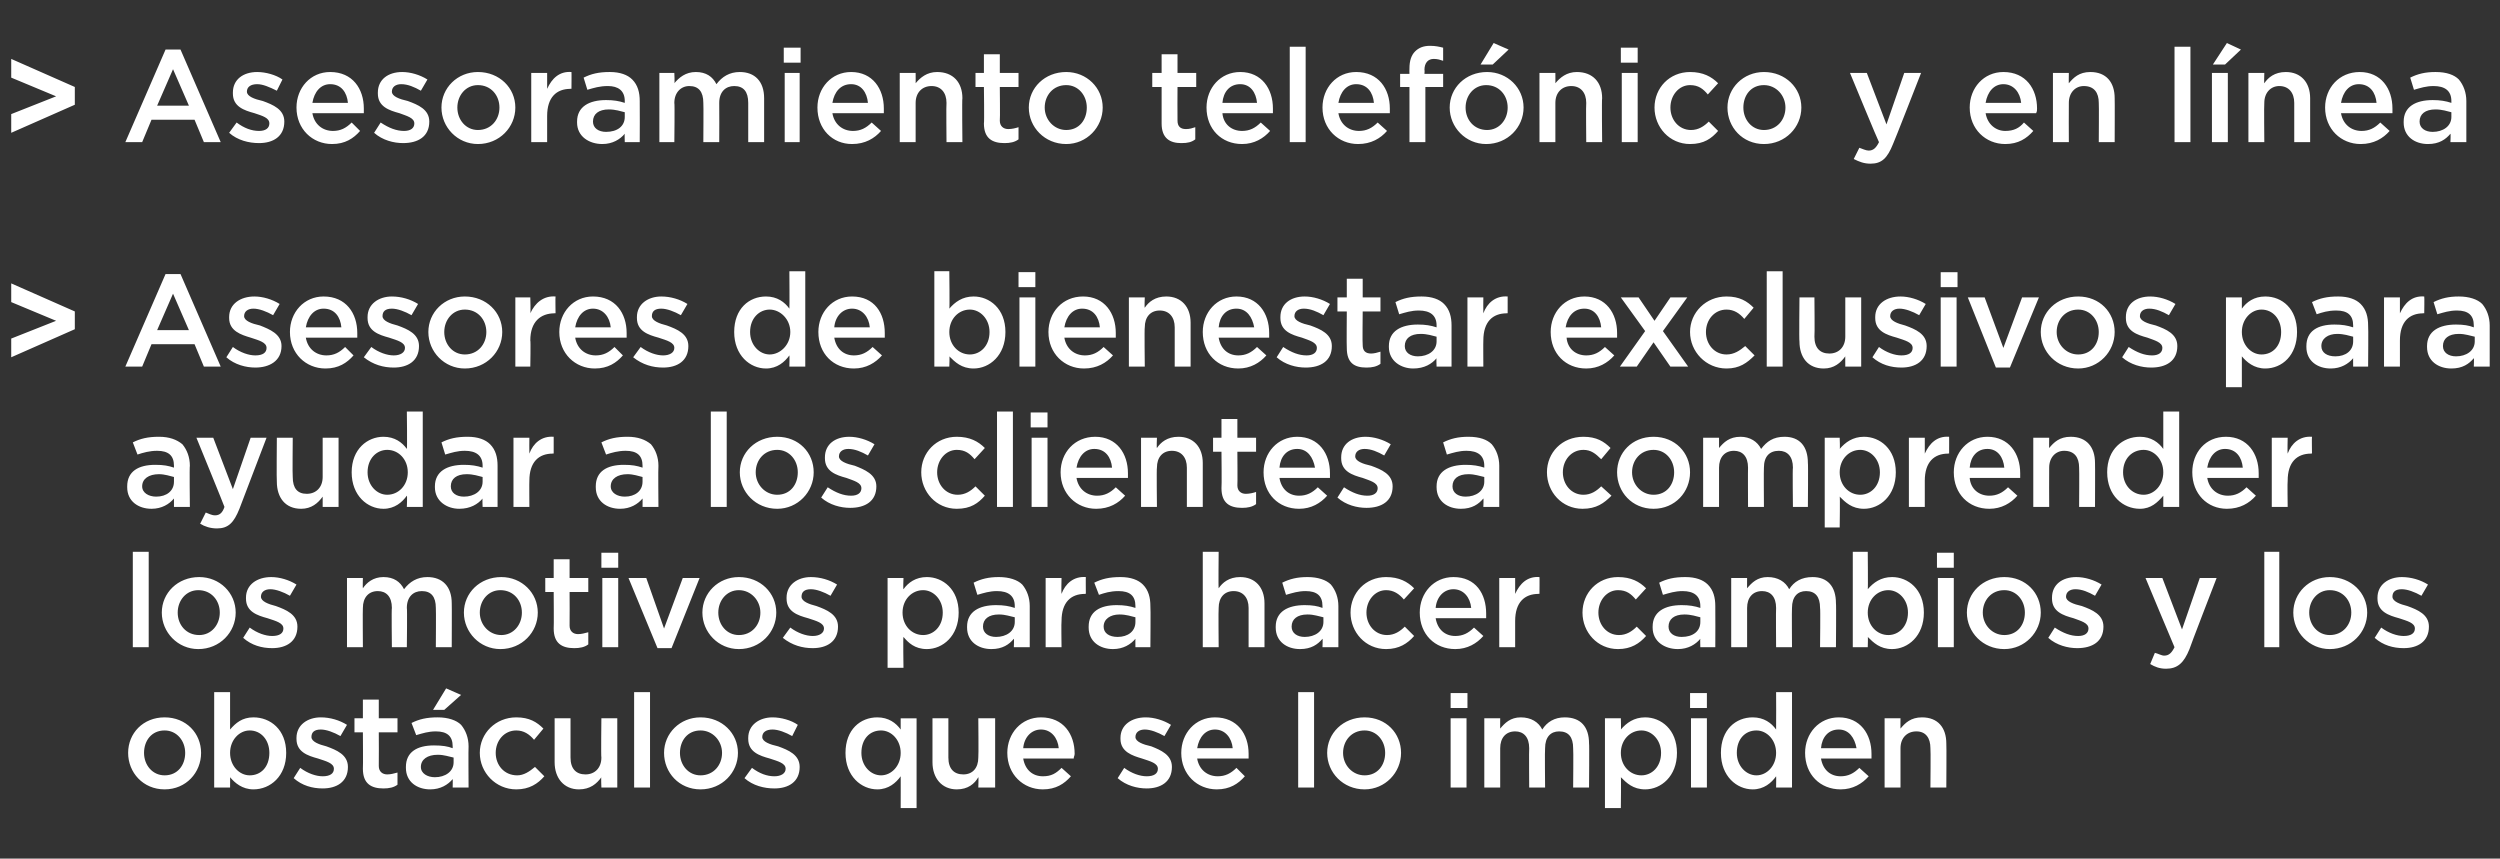
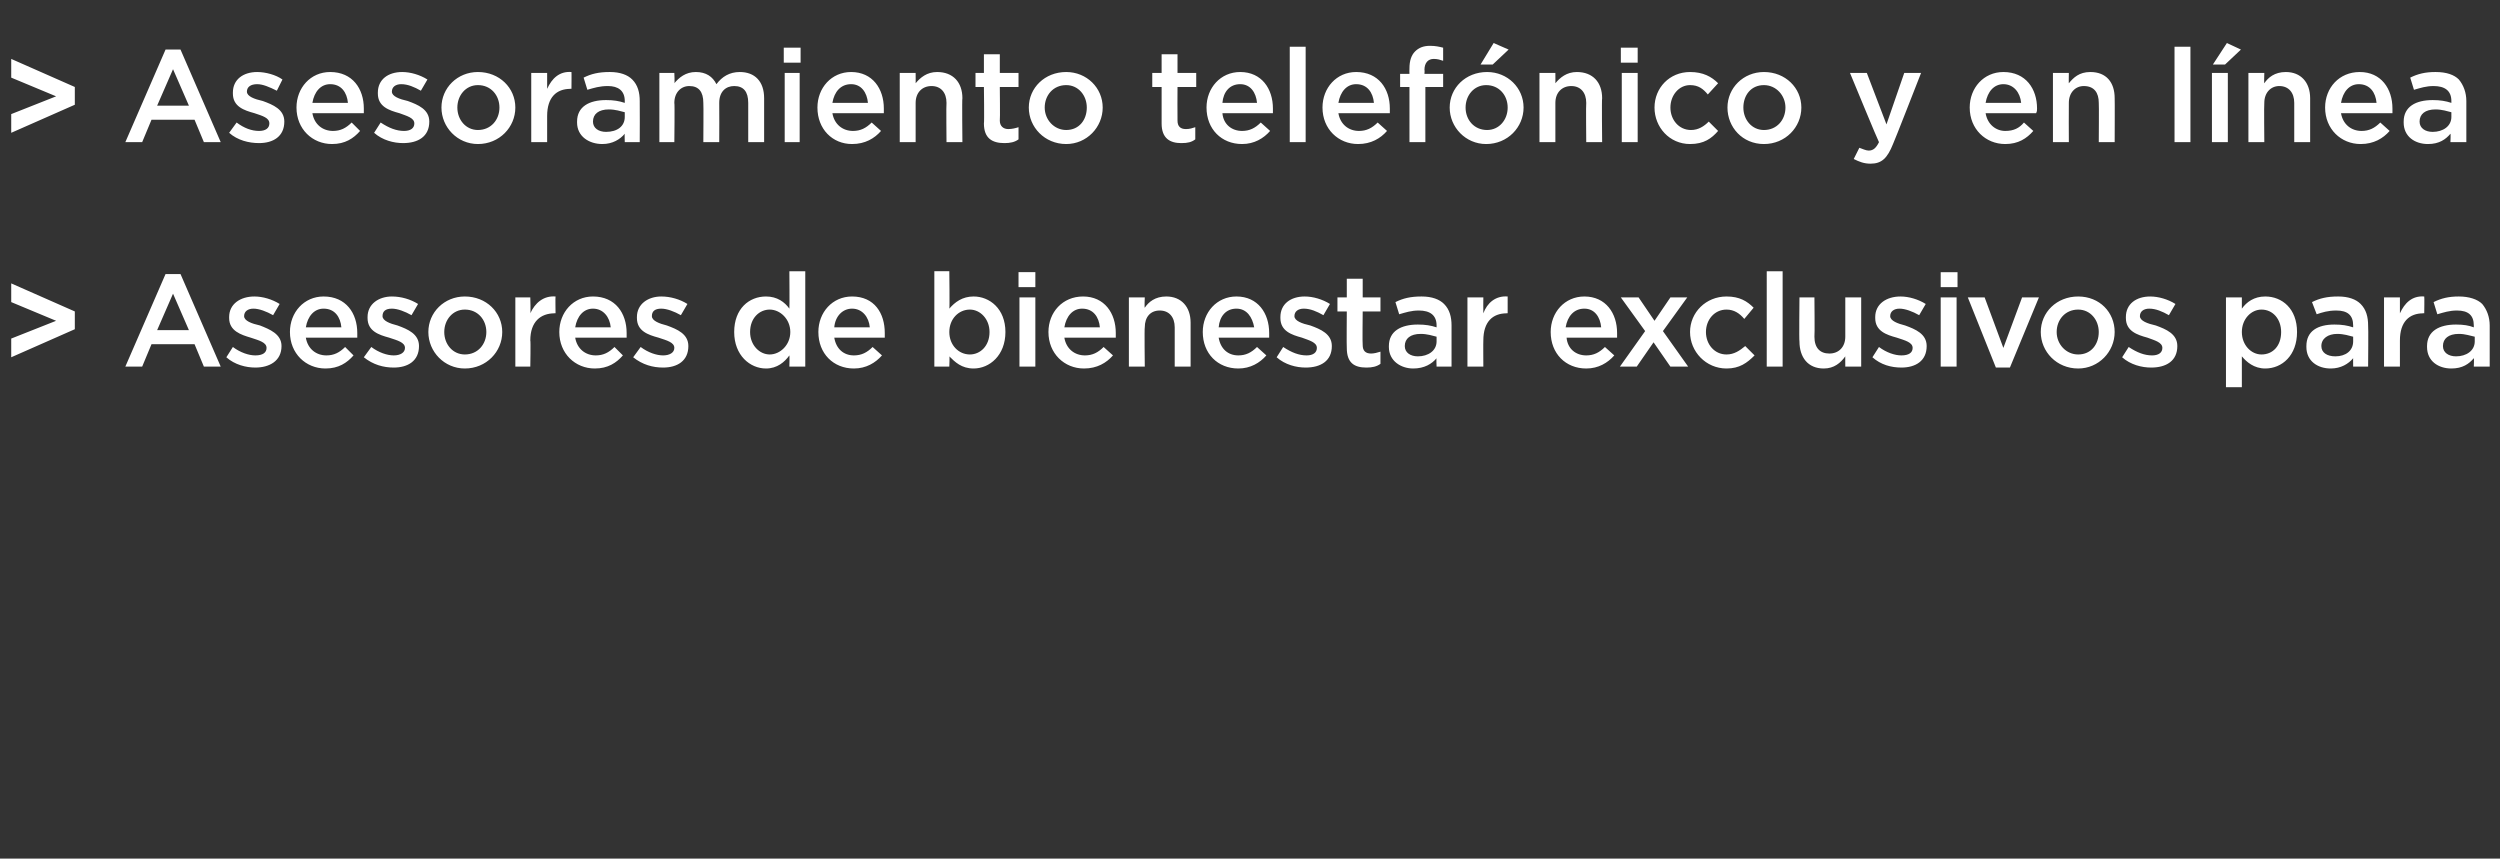
<svg xmlns="http://www.w3.org/2000/svg" version="1.1" width="267.3px" height="91.8px" viewBox="0 -4 267.3 91.8" style="top:-4px">
  <rect x="0" y="-4" width="267.3" height="91.8" fill="#333333" stroke="none" />
  <desc>Asesoramiento telefónico y en línea Asesores de bienestar exclusivos para ayudar a los clientes a comprender los</desc>
  <defs />
  <g id="Polygon10488">
-     <path d="m13.7 76.5c0-2.1 1.6-3.8 3.9-3.8c2.3 0 3.9 1.7 3.9 3.8c0 2.1-1.6 3.9-3.9 3.9c-2.3 0-3.9-1.8-3.9-3.9zm6.1 0c0-1.3-.9-2.4-2.2-2.4c-1.4 0-2.2 1.1-2.2 2.4c0 1.3.9 2.4 2.2 2.4c1.4 0 2.2-1.1 2.2-2.4zm4.8 2.6c.01-.05 0 1.1 0 1.1h-1.7V70h1.7v4c.6-.7 1.3-1.3 2.5-1.3c1.8 0 3.5 1.3 3.5 3.8c0 2.5-1.7 3.9-3.5 3.9c-1.2 0-2-.7-2.5-1.3zm4.2-2.6c0-1.4-.9-2.4-2.1-2.4c-1.1 0-2.1 1-2.1 2.4c0 1.4 1 2.4 2.1 2.4c1.2 0 2.1-.9 2.1-2.4zm2.6 2.7l.7-1.1c.8.6 1.7.9 2.4.9c.8 0 1.2-.3 1.2-.8c0-.6-.8-.8-1.7-1.1c-1.1-.3-2.3-.7-2.3-2.1v-.1c0-1.4 1.2-2.2 2.6-2.2c1 0 2 .3 2.8.8l-.7 1.2c-.7-.4-1.5-.7-2.1-.7c-.7 0-1 .3-1 .8c0 .5.8.8 1.6 1c1.1.4 2.3.9 2.3 2.2c0 1.6-1.2 2.3-2.7 2.3c-1.1 0-2.2-.3-3.1-1.1zm7.4-1c.03-.04 0-3.9 0-3.9h-.9v-1.5h.9v-2h1.7v2h2v1.5h-2s.02 3.59 0 3.6c0 .6.4.9.9.9c.4 0 .7-.1 1.1-.2v1.3c-.4.3-.9.4-1.5.4c-1.3 0-2.2-.5-2.2-2.1zm4.6-.1v-.1c0-1.6 1.2-2.3 3-2.3c.9 0 1.5.1 2 .3v-.2c0-1.1-.6-1.6-1.8-1.6c-.8 0-1.4.2-2.1.4l-.5-1.3c.8-.4 1.6-.6 2.8-.6c1.1 0 2 .3 2.5.8c.5.6.8 1.4.8 2.3c-.03.02 0 4.4 0 4.4h-1.7s.02-.92 0-.9c-.5.6-1.3 1.1-2.4 1.1c-1.4 0-2.6-.8-2.6-2.3zm5.1-.6v-.5c-.5-.1-1-.3-1.7-.3c-1.1 0-1.8.5-1.8 1.3c0 .7.7 1.1 1.5 1.1c1.1 0 2-.6 2-1.6zm-.8-7.9l1.6.7l-1.8 1.6h-1.2l1.4-2.3zm3.6 6.9c0-2.1 1.7-3.8 3.9-3.8c1.4 0 2.2.5 2.9 1.2l-1 1.2c-.5-.6-1.1-1-1.9-1c-1.3 0-2.2 1.1-2.2 2.4c0 1.3.9 2.4 2.3 2.4c.7 0 1.3-.4 1.9-.9l1 1c-.7.8-1.6 1.4-3 1.4c-2.2 0-3.9-1.8-3.9-3.9zm8 1v-4.7h1.7v4.2c0 1.2.6 1.8 1.6 1.8c1 0 1.7-.7 1.7-1.8c-.05-.02 0-4.2 0-4.2h1.7v7.4h-1.7s-.05-1.15 0-1.1c-.5.7-1.2 1.3-2.4 1.3c-1.6 0-2.6-1.2-2.6-2.9zm8.5-7.5h1.7v10.2h-1.7V70zm3.2 6.5c0-2.1 1.7-3.8 3.9-3.8c2.3 0 4 1.7 4 3.8c0 2.1-1.7 3.9-4 3.9c-2.3 0-3.9-1.8-3.9-3.9zm6.2 0c0-1.3-1-2.4-2.3-2.4c-1.4 0-2.2 1.1-2.2 2.4c0 1.3.9 2.4 2.2 2.4c1.4 0 2.3-1.1 2.3-2.4zm2.4 2.7l.8-1.1c.8.6 1.6.9 2.4.9c.7 0 1.2-.3 1.2-.8c0-.6-.8-.8-1.7-1.1c-1.1-.3-2.3-.7-2.3-2.1v-.1c0-1.4 1.2-2.2 2.6-2.2c.9 0 2 .3 2.7.8l-.6 1.2c-.7-.4-1.5-.7-2.1-.7c-.7 0-1.1.3-1.1.8c0 .5.8.8 1.7 1c1.1.4 2.3.9 2.3 2.2c0 1.6-1.2 2.3-2.7 2.3c-1.1 0-2.3-.3-3.2-1.1zm16.7-.2c-.5.7-1.3 1.4-2.5 1.4c-1.7 0-3.4-1.4-3.4-3.9c0-2.5 1.6-3.8 3.4-3.8c1.2 0 2 .6 2.5 1.3v-1.2h1.7v9.6h-1.7s.01-3.43 0-3.4zm0-2.5c0-1.4-1-2.4-2.1-2.4c-1.2 0-2.1.9-2.1 2.4c0 1.4 1 2.4 2.1 2.4c1.1 0 2.1-1 2.1-2.4zm3.4 1v-4.7h1.7v4.2c0 1.2.6 1.8 1.6 1.8c1 0 1.6-.7 1.6-1.8c.04-.02 0-4.2 0-4.2h1.8v7.4h-1.8s.04-1.15 0-1.1c-.4.7-1.1 1.3-2.3 1.3c-1.6 0-2.6-1.2-2.6-2.9zm8-1c0-2.1 1.5-3.8 3.6-3.8c2.4 0 3.6 1.8 3.6 3.9c0 .2-.1.3-.1.5h-5.4c.2 1.2 1 1.9 2.1 1.9c.9 0 1.4-.3 2-.9l1 .9c-.7.8-1.6 1.4-3 1.4c-2.1 0-3.8-1.6-3.8-3.9zm5.5-.5c-.1-1.1-.8-2-1.9-2c-1 0-1.8.8-1.9 2h3.8zm6.3 3.2l.7-1.1c.8.6 1.7.9 2.4.9c.8 0 1.2-.3 1.2-.8c0-.6-.8-.8-1.7-1.1c-1-.3-2.3-.7-2.3-2.1v-.1c0-1.4 1.2-2.2 2.7-2.2c.9 0 1.9.3 2.7.8l-.7 1.2c-.7-.4-1.5-.7-2.1-.7c-.6 0-1 .3-1 .8c0 .5.8.8 1.7 1c1 .4 2.2.9 2.2 2.2c0 1.6-1.2 2.3-2.7 2.3c-1 0-2.2-.3-3.1-1.1zm6.8-2.7c0-2.1 1.5-3.8 3.6-3.8c2.4 0 3.6 1.8 3.6 3.9v.5H128c.2 1.2 1.1 1.9 2.2 1.9c.8 0 1.4-.3 2-.9l.9.9c-.7.8-1.6 1.4-3 1.4c-2.1 0-3.8-1.6-3.8-3.9zm5.5-.5c-.1-1.1-.8-2-1.9-2c-1 0-1.7.8-1.9 2h3.8zm7-6h1.7v10.2h-1.7V70zm3.1 6.5c0-2.1 1.7-3.8 4-3.8c2.3 0 3.9 1.7 3.9 3.8c0 2.1-1.7 3.9-3.9 3.9c-2.3 0-4-1.8-4-3.9zm6.2 0c0-1.3-.9-2.4-2.2-2.4c-1.4 0-2.3 1.1-2.3 2.4c0 1.3 1 2.4 2.3 2.4c1.4 0 2.2-1.1 2.2-2.4zm7-6.4h1.8v1.6h-1.8v-1.6zm0 2.7h1.7v7.4h-1.7v-7.4zm3.6 0h1.7s-.01 1.13 0 1.1c.5-.6 1.1-1.2 2.2-1.2c1.1 0 1.9.5 2.3 1.3c.5-.8 1.3-1.3 2.4-1.3c1.7 0 2.6 1 2.6 2.8c.04-.02 0 4.7 0 4.7h-1.7s.04-4.2 0-4.2c0-1.2-.5-1.8-1.5-1.8c-.9 0-1.5.6-1.5 1.8c-.04.03 0 4.2 0 4.2h-1.7s-.03-4.22 0-4.2c0-1.2-.6-1.8-1.5-1.8c-1 0-1.6.7-1.6 1.8v4.2h-1.7v-7.4zm12.9 0h1.7s.04 1.24 0 1.2c.6-.7 1.4-1.3 2.6-1.3c1.7 0 3.4 1.3 3.4 3.8c0 2.5-1.7 3.9-3.4 3.9c-1.3 0-2-.7-2.6-1.3c.04-.05 0 3.3 0 3.3h-1.7v-9.6zm6 3.7c0-1.4-1-2.4-2.1-2.4c-1.2 0-2.2 1-2.2 2.4c0 1.4 1 2.4 2.2 2.4c1.1 0 2.1-.9 2.1-2.4zm3.1-6.4h1.8v1.6h-1.8v-1.6zm.1 2.7h1.7v7.4h-1.7v-7.4zm3.2 3.7c0-2.5 1.6-3.8 3.4-3.8c1.2 0 2 .6 2.5 1.3c.02-.04 0-4 0-4h1.7v10.2h-1.7s.02-1.23 0-1.2c-.5.7-1.3 1.4-2.5 1.4c-1.7 0-3.4-1.4-3.4-3.9zm5.9 0c0-1.4-1-2.4-2.1-2.4c-1.2 0-2.1.9-2.1 2.4c0 1.4 1 2.4 2.1 2.4c1.1 0 2.1-1 2.1-2.4zm3.1 0c0-2.1 1.5-3.8 3.6-3.8c2.3 0 3.5 1.8 3.5 3.9v.5h-5.4c.2 1.2 1 1.9 2.1 1.9c.8 0 1.4-.3 2-.9l1 .9c-.7.8-1.7 1.4-3 1.4c-2.2 0-3.8-1.6-3.8-3.9zm5.5-.5c-.2-1.1-.8-2-1.9-2c-1.1 0-1.8.8-1.9 2h3.8zm3-3.2h1.7s-.01 1.14 0 1.1c.5-.6 1.1-1.2 2.3-1.2c1.7 0 2.6 1.1 2.6 2.8c.03-.02 0 4.7 0 4.7h-1.7s.04-4.2 0-4.2c0-1.1-.5-1.8-1.5-1.8c-1 0-1.7.7-1.7 1.8v4.2h-1.7v-7.4z" stroke="none" fill="#fff" />
-   </g>
+     </g>
  <g id="Polygon10487">
-     <path d="m14.2 55h1.7v10.2h-1.7V55zm3.1 6.5c0-2.1 1.7-3.8 4-3.8c2.2 0 3.9 1.7 3.9 3.8c0 2.1-1.7 3.9-4 3.9c-2.2 0-3.9-1.8-3.9-3.9zm6.2 0c0-1.3-.9-2.4-2.3-2.4c-1.3 0-2.2 1.1-2.2 2.4c0 1.3.9 2.4 2.3 2.4c1.3 0 2.2-1.1 2.2-2.4zm2.5 2.7l.7-1.1c.8.6 1.7.9 2.4.9c.8 0 1.2-.3 1.2-.8c0-.6-.8-.8-1.7-1.1c-1.1-.3-2.3-.7-2.3-2.1v-.1c0-1.4 1.2-2.2 2.7-2.2c.9 0 1.9.3 2.7.8l-.7 1.2c-.7-.4-1.5-.7-2.1-.7c-.6 0-1 .3-1 .8c0 .5.8.8 1.6 1c1.1.4 2.3.9 2.3 2.2c0 1.6-1.2 2.3-2.7 2.3c-1.1 0-2.2-.3-3.1-1.1zm11.1-6.4h1.7s-.03 1.13 0 1.1c.4-.6 1.1-1.2 2.2-1.2c1.1 0 1.8.5 2.2 1.3c.6-.8 1.4-1.3 2.5-1.3c1.6 0 2.6 1 2.6 2.8c.02-.02 0 4.7 0 4.7h-1.7s.03-4.2 0-4.2c0-1.2-.5-1.8-1.5-1.8c-.9 0-1.6.6-1.6 1.8c.05.03 0 4.2 0 4.2h-1.6s-.05-4.22 0-4.2c0-1.2-.6-1.8-1.5-1.8c-1 0-1.6.7-1.6 1.8c-.03.03 0 4.2 0 4.2h-1.7v-7.4zm12.5 3.7c0-2.1 1.7-3.8 4-3.8c2.2 0 3.9 1.7 3.9 3.8c0 2.1-1.7 3.9-4 3.9c-2.2 0-3.9-1.8-3.9-3.9zm6.2 0c0-1.3-.9-2.4-2.3-2.4c-1.3 0-2.2 1.1-2.2 2.4c0 1.3 1 2.4 2.3 2.4c1.3 0 2.2-1.1 2.2-2.4zm3.4 1.7c.03-.04 0-3.9 0-3.9h-.9v-1.5h.9v-2h1.7v2h2v1.5h-2s.02 3.59 0 3.6c0 .6.4.9.9.9c.4 0 .7-.1 1.1-.2v1.3c-.4.3-.9.4-1.5.4c-1.3 0-2.2-.5-2.2-2.1zm5.1-8.1h1.8v1.6h-1.8v-1.6zm.1 2.7h1.7v7.4h-1.7v-7.4zm2.8 0h1.9l1.9 5.4l2-5.4h1.8l-3 7.5h-1.5l-3.1-7.5zm7.9 3.7c0-2.1 1.7-3.8 3.9-3.8c2.3 0 4 1.7 4 3.8c0 2.1-1.7 3.9-4 3.9c-2.2 0-3.9-1.8-3.9-3.9zm6.2 0c0-1.3-1-2.4-2.3-2.4c-1.3 0-2.2 1.1-2.2 2.4c0 1.3.9 2.4 2.2 2.4c1.4 0 2.3-1.1 2.3-2.4zm2.4 2.7l.8-1.1c.8.6 1.7.9 2.4.9c.7 0 1.2-.3 1.2-.8c0-.6-.8-.8-1.7-1.1c-1.1-.3-2.3-.7-2.3-2.1v-.1c0-1.4 1.2-2.2 2.6-2.2c1 0 2 .3 2.8.8l-.7 1.2c-.7-.4-1.5-.7-2.1-.7c-.7 0-1 .3-1 .8c0 .5.8.8 1.6 1c1.1.4 2.3.9 2.3 2.2c0 1.6-1.2 2.3-2.7 2.3c-1.1 0-2.2-.3-3.2-1.1zm11.2-6.4h1.7s-.05 1.24 0 1.2c.5-.7 1.3-1.3 2.5-1.3c1.7 0 3.4 1.3 3.4 3.8c0 2.5-1.7 3.9-3.4 3.9c-1.3 0-2-.7-2.5-1.3c-.05-.05 0 3.3 0 3.3h-1.7v-9.6zm5.9 3.7c0-1.4-1-2.4-2.1-2.4c-1.2 0-2.2 1-2.2 2.4c0 1.4 1 2.4 2.2 2.4c1.1 0 2.1-.9 2.1-2.4zm2.6 1.6v-.1c0-1.6 1.3-2.3 3.1-2.3c.8 0 1.4.1 2 .3v-.2c0-1.1-.7-1.6-1.9-1.6c-.8 0-1.4.2-2.1.4l-.4-1.3c.8-.4 1.6-.6 2.7-.6c1.1 0 2 .3 2.5.8c.5.6.8 1.4.8 2.3c-.01.02 0 4.4 0 4.4h-1.7s.04-.92 0-.9c-.5.6-1.2 1.1-2.4 1.1c-1.4 0-2.6-.8-2.6-2.3zm5.1-.6v-.5c-.5-.1-1-.3-1.7-.3c-1.1 0-1.7.5-1.7 1.3c0 .7.6 1.1 1.4 1.1c1.1 0 2-.6 2-1.6zm3.3-4.7h1.7s-.04 1.67 0 1.7c.4-1.1 1.3-1.9 2.6-1.8c-.02-.03 0 1.8 0 1.8c0 0-.12-.04-.1 0c-1.5 0-2.5.9-2.5 2.9c-.04-.01 0 2.8 0 2.8h-1.7v-7.4zm4.6 5.3v-.1c0-1.6 1.2-2.3 3-2.3c.8 0 1.4.1 2 .3v-.2c0-1.1-.6-1.6-1.8-1.6c-.9 0-1.5.2-2.1.4l-.5-1.3c.8-.4 1.6-.6 2.8-.6c1.1 0 1.9.3 2.4.8c.6.6.8 1.4.8 2.3c.04.02 0 4.4 0 4.4h-1.6s-.01-.92 0-.9c-.5.6-1.3 1.1-2.4 1.1c-1.4 0-2.6-.8-2.6-2.3zm5-.6v-.5c-.4-.1-1-.3-1.7-.3c-1 0-1.7.5-1.7 1.3c0 .7.6 1.1 1.5 1.1c1.1 0 1.9-.6 1.9-1.6zm7.2-7.5h1.7s-.04 3.94 0 3.9c.4-.6 1.1-1.2 2.3-1.2c1.6 0 2.6 1.1 2.6 2.8v4.7h-1.7V61c0-1.1-.6-1.8-1.6-1.8c-1 0-1.6.7-1.6 1.8c-.04.03 0 4.2 0 4.2h-1.7V55zm7.8 8.1v-.1c0-1.6 1.3-2.3 3.1-2.3c.8 0 1.4.1 1.9.3v-.2c0-1.1-.6-1.6-1.8-1.6c-.8 0-1.4.2-2.1.4l-.4-1.3c.8-.4 1.6-.6 2.7-.6c1.1 0 2 .3 2.5.8c.5.6.8 1.4.8 2.3c-.01.02 0 4.4 0 4.4h-1.7s.04-.92 0-.9c-.5.6-1.2 1.1-2.4 1.1c-1.4 0-2.6-.8-2.6-2.3zm5.1-.6v-.5c-.5-.1-1-.3-1.7-.3c-1.1 0-1.7.5-1.7 1.3c0 .7.6 1.1 1.4 1.1c1.1 0 2-.6 2-1.6zm2.9-1c0-2.1 1.6-3.8 3.8-3.8c1.4 0 2.3.5 3 1.2l-1.1 1.2c-.5-.6-1.1-1-1.9-1c-1.2 0-2.1 1.1-2.1 2.4c0 1.3.9 2.4 2.2 2.4c.8 0 1.4-.4 1.9-.9l1 1c-.7.8-1.6 1.4-3 1.4c-2.2 0-3.8-1.8-3.8-3.9zm7.4 0c0-2.1 1.5-3.8 3.6-3.8c2.4 0 3.5 1.8 3.5 3.9v.5h-5.4c.2 1.2 1 1.9 2.1 1.9c.8 0 1.4-.3 2-.9l1 .9c-.7.8-1.7 1.4-3 1.4c-2.2 0-3.8-1.6-3.8-3.9zm5.5-.5c-.1-1.1-.8-2-1.9-2c-1 0-1.8.8-1.9 2h3.8zm3-3.2h1.7v1.7c.5-1.1 1.3-1.9 2.6-1.8c.02-.03 0 1.8 0 1.8c0 0-.08-.04-.1 0c-1.5 0-2.5.9-2.5 2.9v2.8h-1.7v-7.4zm8.9 3.7c0-2.1 1.6-3.8 3.8-3.8c1.4 0 2.3.5 3 1.2l-1.1 1.2c-.5-.6-1-1-1.9-1c-1.2 0-2.1 1.1-2.1 2.4c0 1.3.9 2.4 2.2 2.4c.8 0 1.4-.4 1.9-.9l1 1c-.7.8-1.6 1.4-3 1.4c-2.2 0-3.8-1.8-3.8-3.9zm7.5 1.6v-.1c0-1.6 1.3-2.3 3.1-2.3c.8 0 1.4.1 2 .3v-.2c0-1.1-.7-1.6-1.9-1.6c-.8 0-1.4.2-2.1.4l-.4-1.3c.8-.4 1.6-.6 2.8-.6c1.1 0 1.9.3 2.4.8c.6.6.8 1.4.8 2.3c.02.02 0 4.4 0 4.4h-1.6s-.03-.92 0-.9c-.5.6-1.3 1.1-2.4 1.1c-1.4 0-2.7-.8-2.7-2.3zm5.1-.6v-.5c-.4-.1-1-.3-1.7-.3c-1.1 0-1.7.5-1.7 1.3c0 .7.6 1.1 1.4 1.1c1.2 0 2-.6 2-1.6zm3.3-4.7h1.7s-.01 1.13 0 1.1c.5-.6 1.1-1.2 2.2-1.2c1.1 0 1.9.5 2.3 1.3c.5-.8 1.3-1.3 2.5-1.3c1.6 0 2.5 1 2.5 2.8c.04-.02 0 4.7 0 4.7h-1.7s.05-4.2 0-4.2c0-1.2-.5-1.8-1.5-1.8c-.9 0-1.5.6-1.5 1.8c-.03.03 0 4.2 0 4.2h-1.7s-.03-4.22 0-4.2c0-1.2-.6-1.8-1.5-1.8c-1 0-1.6.7-1.6 1.8v4.2h-1.7v-7.4zm14.6 6.3c.04-.05 0 1.1 0 1.1h-1.6V55h1.6s.04 4.04 0 4c.6-.7 1.4-1.3 2.6-1.3c1.7 0 3.4 1.3 3.4 3.8c0 2.5-1.7 3.9-3.4 3.9c-1.3 0-2-.7-2.6-1.3zm4.3-2.6c0-1.4-1-2.4-2.1-2.4c-1.2 0-2.2 1-2.2 2.4c0 1.4 1 2.4 2.2 2.4c1.1 0 2.1-.9 2.1-2.4zm3.1-6.4h1.8v1.6h-1.8v-1.6zm.1 2.7h1.7v7.4h-1.7v-7.4zm3.1 3.7c0-2.1 1.7-3.8 4-3.8c2.3 0 3.9 1.7 3.9 3.8c0 2.1-1.7 3.9-3.9 3.9c-2.3 0-4-1.8-4-3.9zm6.2 0c0-1.3-.9-2.4-2.2-2.4c-1.4 0-2.3 1.1-2.3 2.4c0 1.3 1 2.4 2.3 2.4c1.4 0 2.2-1.1 2.2-2.4zm2.5 2.7l.7-1.1c.9.6 1.7.9 2.5.9c.7 0 1.1-.3 1.1-.8c0-.6-.8-.8-1.6-1.1c-1.1-.3-2.3-.7-2.3-2.1v-.1c0-1.4 1.1-2.2 2.6-2.2c.9 0 1.9.3 2.7.8l-.7 1.2c-.7-.4-1.4-.7-2.1-.7c-.6 0-1 .3-1 .8c0 .5.8.8 1.7 1c1.1.4 2.3.9 2.3 2.2c0 1.6-1.2 2.3-2.8 2.3c-1 0-2.2-.3-3.1-1.1zm16.2-6.4h1.8s-2.94 7.61-2.9 7.6c-.6 1.5-1.3 2.1-2.5 2.1c-.7 0-1.2-.2-1.7-.5l.5-1.2c.4.1.7.3 1 .3c.5 0 .8-.3 1.1-.9c-.01.01-3.1-7.4-3.1-7.4h1.8l2.1 5.5l1.9-5.5zm6.9-2.8h1.6v10.2h-1.6V55zm3.1 6.5c0-2.1 1.7-3.8 3.9-3.8c2.3 0 4 1.7 4 3.8c0 2.1-1.7 3.9-4 3.9c-2.2 0-3.9-1.8-3.9-3.9zm6.2 0c0-1.3-.9-2.4-2.3-2.4c-1.3 0-2.2 1.1-2.2 2.4c0 1.3.9 2.4 2.2 2.4c1.4 0 2.3-1.1 2.3-2.4zm2.5 2.7l.7-1.1c.8.6 1.7.9 2.4.9c.8 0 1.2-.3 1.2-.8c0-.6-.8-.8-1.7-1.1c-1.1-.3-2.3-.7-2.3-2.1v-.1c0-1.4 1.2-2.2 2.6-2.2c1 0 2 .3 2.8.8l-.7 1.2c-.7-.4-1.5-.7-2.1-.7c-.7 0-1 .3-1 .8c0 .5.8.8 1.6 1c1.1.4 2.3.9 2.3 2.2c0 1.6-1.2 2.3-2.7 2.3c-1.1 0-2.2-.3-3.1-1.1z" stroke="none" fill="#fff" />
-   </g>
+     </g>
  <g id="Polygon10486">
-     <path d="m13.6 48.1v-.1c0-1.6 1.2-2.3 3-2.3c.9 0 1.4.1 2 .3v-.2c0-1.1-.6-1.6-1.8-1.6c-.8 0-1.5.2-2.1.4l-.5-1.3c.8-.4 1.6-.6 2.8-.6c1.1 0 1.9.3 2.5.8c.5.6.8 1.4.8 2.3c-.05.02 0 4.4 0 4.4h-1.7v-.9c-.5.6-1.3 1.1-2.4 1.1c-1.4 0-2.6-.8-2.6-2.3zm5-.6v-.5c-.4-.1-1-.3-1.6-.3c-1.1 0-1.8.5-1.8 1.3c0 .7.7 1.1 1.5 1.1c1.1 0 1.9-.6 1.9-1.6zm8.2-4.7h1.7l-2.9 7.6c-.6 1.5-1.2 2.1-2.4 2.1c-.7 0-1.3-.2-1.8-.5l.6-1.2c.3.1.6.3 1 .3c.5 0 .8-.3 1-.9c.03.01-3-7.4-3-7.4h1.8l2.1 5.5l1.9-5.5zm2.8 4.7c-.04.01 0-4.7 0-4.7h1.7s-.04 4.21 0 4.2c0 1.2.5 1.8 1.5 1.8c1 0 1.7-.7 1.7-1.8v-4.2h1.7v7.4h-1.7v-1.1c-.5.7-1.2 1.3-2.3 1.3c-1.7 0-2.6-1.2-2.6-2.9zm8-1c0-2.5 1.7-3.8 3.4-3.8c1.2 0 2 .6 2.5 1.3c.05-.04 0-4 0-4h1.7v10.2h-1.7s.05-1.23 0-1.2c-.5.7-1.3 1.4-2.5 1.4c-1.7 0-3.4-1.4-3.4-3.9zm6 0c0-1.4-1-2.4-2.2-2.4c-1.1 0-2.1.9-2.1 2.4c0 1.4 1 2.4 2.1 2.4c1.2 0 2.2-1 2.2-2.4zm2.9 1.6v-.1c0-1.6 1.3-2.3 3.1-2.3c.8 0 1.4.1 2 .3v-.2c0-1.1-.7-1.6-1.9-1.6c-.8 0-1.4.2-2.1.4l-.4-1.3c.8-.4 1.6-.6 2.8-.6c1.1 0 1.9.3 2.4.8c.6.6.8 1.4.8 2.3c.01.02 0 4.4 0 4.4h-1.6s-.04-.92 0-.9c-.5.6-1.3 1.1-2.5 1.1c-1.3 0-2.6-.8-2.6-2.3zm5.1-.6v-.5c-.4-.1-1-.3-1.7-.3c-1.1 0-1.7.5-1.7 1.3c0 .7.6 1.1 1.4 1.1c1.1 0 2-.6 2-1.6zm3.3-4.7h1.7s-.02 1.67 0 1.7c.4-1.1 1.3-1.9 2.6-1.8v1.8s-.1-.04-.1 0c-1.5 0-2.5.9-2.5 2.9c-.02-.01 0 2.8 0 2.8h-1.7v-7.4zm8.8 5.3v-.1c0-1.6 1.2-2.3 3-2.3c.9 0 1.4.1 2 .3v-.2c0-1.1-.6-1.6-1.8-1.6c-.8 0-1.5.2-2.1.4l-.5-1.3c.8-.4 1.6-.6 2.8-.6c1.1 0 1.9.3 2.5.8c.5.6.8 1.4.8 2.3c-.04.02 0 4.4 0 4.4h-1.7s.01-.92 0-.9c-.5.6-1.3 1.1-2.4 1.1c-1.4 0-2.6-.8-2.6-2.3zm5-.6v-.5c-.4-.1-1-.3-1.6-.3c-1.1 0-1.8.5-1.8 1.3c0 .7.7 1.1 1.5 1.1c1.1 0 1.9-.6 1.9-1.6zM76 40h1.7v10.2H76V40zm3.1 6.5c0-2.1 1.7-3.8 4-3.8c2.3 0 3.9 1.7 3.9 3.8c0 2.1-1.7 3.9-3.9 3.9c-2.3 0-4-1.8-4-3.9zm6.2 0c0-1.3-.9-2.4-2.2-2.4c-1.4 0-2.3 1.1-2.3 2.4c0 1.3 1 2.4 2.3 2.4c1.4 0 2.2-1.1 2.2-2.4zm2.5 2.7l.7-1.1c.9.6 1.7.9 2.5.9c.7 0 1.1-.3 1.1-.8c0-.6-.8-.8-1.6-1.1c-1.1-.3-2.3-.7-2.3-2.1v-.1c0-1.4 1.1-2.2 2.6-2.2c.9 0 1.9.3 2.7.8l-.7 1.2c-.7-.4-1.4-.7-2.1-.7c-.6 0-1 .3-1 .8c0 .5.8.8 1.7 1c1 .4 2.3.9 2.3 2.2c0 1.6-1.2 2.3-2.8 2.3c-1 0-2.2-.3-3.1-1.1zm10.7-2.7c0-2.1 1.6-3.8 3.8-3.8c1.4 0 2.3.5 3 1.2l-1.1 1.2c-.5-.6-1-1-1.9-1c-1.2 0-2.1 1.1-2.1 2.4c0 1.3.9 2.4 2.2 2.4c.8 0 1.4-.4 1.9-.9l1 1c-.7.8-1.5 1.4-3 1.4c-2.2 0-3.8-1.8-3.8-3.9zm8.1-6.5h1.7v10.2h-1.7V40zm3.6.1h1.8v1.6h-1.8v-1.6zm.1 2.7h1.7v7.4h-1.7v-7.4zm3.1 3.7c0-2.1 1.5-3.8 3.7-3.8c2.3 0 3.5 1.8 3.5 3.9v.5h-5.5c.2 1.2 1.1 1.9 2.2 1.9c.8 0 1.4-.3 2-.9l1 .9c-.7.8-1.7 1.4-3.1 1.4c-2.1 0-3.8-1.6-3.8-3.9zm5.5-.5c-.1-1.1-.7-2-1.9-2c-1 0-1.7.8-1.9 2h3.8zm3.1-3.2h1.7s-.05 1.14 0 1.1c.4-.6 1.1-1.2 2.3-1.2c1.6 0 2.6 1.1 2.6 2.8v4.7h-1.7V46c0-1.1-.6-1.8-1.6-1.8c-1 0-1.6.7-1.6 1.8c-.05.03 0 4.2 0 4.2H122v-7.4zm8.6 5.4c.04-.04 0-3.9 0-3.9h-.9v-1.5h.9v-2h1.7v2h2v1.5h-2s.03 3.59 0 3.6c0 .6.4.9.9.9c.4 0 .8-.1 1.1-.2v1.3c-.4.3-.9.4-1.5.4c-1.3 0-2.2-.5-2.2-2.1zm4.5-1.7c0-2.1 1.5-3.8 3.6-3.8c2.3 0 3.5 1.8 3.5 3.9v.5h-5.4c.2 1.2 1 1.9 2.1 1.9c.8 0 1.4-.3 2-.9l1 .9c-.7.8-1.7 1.4-3 1.4c-2.2 0-3.8-1.6-3.8-3.9zm5.5-.5c-.2-1.1-.8-2-1.9-2c-1.1 0-1.8.8-1.9 2h3.8zm2.4 3.2l.7-1.1c.9.6 1.7.9 2.5.9c.7 0 1.1-.3 1.1-.8c0-.6-.8-.8-1.6-1.1c-1.1-.3-2.3-.7-2.3-2.1v-.1c0-1.4 1.1-2.2 2.6-2.2c.9 0 1.9.3 2.7.8l-.7 1.2c-.7-.4-1.4-.7-2.1-.7c-.6 0-1 .3-1 .8c0 .5.8.8 1.7 1c1.1.4 2.3.9 2.3 2.2c0 1.6-1.2 2.3-2.8 2.3c-1 0-2.2-.3-3.1-1.1zm10.6-1.1v-.1c0-1.6 1.3-2.3 3.1-2.3c.8 0 1.4.1 2 .3v-.2c0-1.1-.7-1.6-1.9-1.6c-.8 0-1.4.2-2.1.4l-.4-1.3c.8-.4 1.6-.6 2.7-.6c1.2 0 2 .3 2.5.8c.5.6.8 1.4.8 2.3c-.01.02 0 4.4 0 4.4h-1.7s.04-.92 0-.9c-.5.6-1.2 1.1-2.4 1.1c-1.4 0-2.6-.8-2.6-2.3zm5.1-.6v-.5c-.5-.1-1-.3-1.7-.3c-1.1 0-1.7.5-1.7 1.3c0 .7.6 1.1 1.4 1.1c1.1 0 2-.6 2-1.6zm6.7-1c0-2.1 1.6-3.8 3.9-3.8c1.4 0 2.2.5 2.9 1.2l-1 1.2c-.6-.6-1.1-1-1.9-1c-1.3 0-2.2 1.1-2.2 2.4c0 1.3.9 2.4 2.2 2.4c.8 0 1.4-.4 1.9-.9l1.1 1c-.8.8-1.6 1.4-3.1 1.4c-2.2 0-3.8-1.8-3.8-3.9zm7.5 0c0-2.1 1.6-3.8 3.9-3.8c2.3 0 3.9 1.7 3.9 3.8c0 2.1-1.6 3.9-3.9 3.9c-2.3 0-3.9-1.8-3.9-3.9zm6.1 0c0-1.3-.9-2.4-2.2-2.4c-1.4 0-2.3 1.1-2.3 2.4c0 1.3 1 2.4 2.3 2.4c1.4 0 2.2-1.1 2.2-2.4zm3.1-3.7h1.7v1.1c.5-.6 1.1-1.2 2.3-1.2c1 0 1.8.5 2.2 1.3c.6-.8 1.3-1.3 2.5-1.3c1.6 0 2.5 1 2.5 2.8c.04-.02 0 4.7 0 4.7h-1.6s-.05-4.2 0-4.2c0-1.2-.6-1.8-1.5-1.8c-1 0-1.6.6-1.6 1.8c-.03.03 0 4.2 0 4.2h-1.7s-.02-4.22 0-4.2c0-1.2-.6-1.8-1.5-1.8c-1 0-1.6.7-1.6 1.8v4.2h-1.7v-7.4zm13 0h1.6s.05 1.24 0 1.2c.6-.7 1.4-1.3 2.6-1.3c1.7 0 3.4 1.3 3.4 3.8c0 2.5-1.7 3.9-3.4 3.9c-1.3 0-2-.7-2.6-1.3c.05-.05 0 3.3 0 3.3h-1.6v-9.6zm5.9 3.7c0-1.4-1-2.4-2.1-2.4c-1.2 0-2.2 1-2.2 2.4c0 1.4 1 2.4 2.2 2.4c1.1 0 2.1-.9 2.1-2.4zm3.1-3.7h1.7s-.01 1.67 0 1.7c.5-1.1 1.3-1.9 2.6-1.8c.01-.03 0 1.8 0 1.8c0 0-.09-.04-.1 0c-1.5 0-2.5.9-2.5 2.9v2.8h-1.7v-7.4zm4.8 3.7c0-2.1 1.5-3.8 3.6-3.8c2.3 0 3.5 1.8 3.5 3.9v.5h-5.4c.1 1.2 1 1.9 2.1 1.9c.8 0 1.4-.3 2-.9l1 .9c-.7.8-1.7 1.4-3 1.4c-2.2 0-3.8-1.6-3.8-3.9zm5.4-.5c-.1-1.1-.7-2-1.8-2c-1.1 0-1.8.8-1.9 2h3.7zm3.1-3.2h1.7s-.02 1.14 0 1.1c.5-.6 1.1-1.2 2.3-1.2c1.7 0 2.6 1.1 2.6 2.8c.02-.02 0 4.7 0 4.7h-1.7s.03-4.2 0-4.2c0-1.1-.5-1.8-1.6-1.8c-.9 0-1.6.7-1.6 1.8c-.02.03 0 4.2 0 4.2h-1.7v-7.4zm7.9 3.7c0-2.5 1.7-3.8 3.5-3.8c1.2 0 2 .6 2.5 1.3v-4h1.7v10.2h-1.7V49c-.6.7-1.3 1.4-2.5 1.4c-1.8 0-3.5-1.4-3.5-3.9zm6 0c0-1.4-1-2.4-2.1-2.4c-1.2 0-2.2.9-2.2 2.4c0 1.4 1 2.4 2.2 2.4c1.1 0 2.1-1 2.1-2.4zm3.1 0c0-2.1 1.4-3.8 3.6-3.8c2.3 0 3.5 1.8 3.5 3.9v.5H236c.2 1.2 1.1 1.9 2.2 1.9c.8 0 1.4-.3 2-.9l1 .9c-.7.8-1.7 1.4-3.1 1.4c-2.1 0-3.7-1.6-3.7-3.9zm5.4-.5c-.1-1.1-.7-2-1.9-2c-1 0-1.7.8-1.9 2h3.8zm3.1-3.2h1.7s-.04 1.67 0 1.7c.4-1.1 1.3-1.9 2.6-1.8c-.03-.03 0 1.8 0 1.8c0 0-.12-.04-.1 0c-1.5 0-2.5.9-2.5 2.9c-.04-.01 0 2.8 0 2.8h-1.7v-7.4z" stroke="none" fill="#fff" />
-   </g>
+     </g>
  <g id="Polygon10485">
    <path d="m1.2 32.2L6 30.3l-4.8-2v-2l6.8 3v1.9l-6.8 3v-2zm16.5-6.9h1.6l4.3 9.9h-1.8l-1-2.4h-4.6l-1 2.4h-1.8l4.3-9.9zm2.5 6l-1.7-3.9l-1.7 3.9h3.4zm4 2.9l.7-1.1c.8.6 1.7.9 2.4.9c.8 0 1.2-.3 1.2-.8c0-.6-.8-.8-1.7-1.1c-1-.3-2.3-.7-2.3-2.1v-.1c0-1.4 1.2-2.2 2.7-2.2c.9 0 1.9.3 2.7.8l-.7 1.2c-.7-.4-1.5-.7-2.1-.7c-.6 0-1 .3-1 .8c0 .5.8.8 1.7 1c1 .4 2.3.9 2.3 2.2c0 1.6-1.3 2.3-2.8 2.3c-1 0-2.2-.3-3.1-1.1zm6.8-2.7c0-2.1 1.5-3.8 3.6-3.8c2.4 0 3.6 1.8 3.6 3.9v.5h-5.5c.2 1.2 1.1 1.9 2.2 1.9c.8 0 1.4-.3 2-.9l.9.9c-.7.8-1.6 1.4-3 1.4c-2.1 0-3.8-1.6-3.8-3.9zm5.5-.5c-.1-1.1-.7-2-1.9-2c-1 0-1.7.8-1.9 2h3.8zm2.4 3.2l.8-1.1c.8.6 1.7.9 2.4.9c.7 0 1.2-.3 1.2-.8c0-.6-.8-.8-1.7-1.1c-1.1-.3-2.3-.7-2.3-2.1v-.1c0-1.4 1.2-2.2 2.6-2.2c1 0 2 .3 2.8.8l-.7 1.2c-.7-.4-1.5-.7-2.1-.7c-.7 0-1 .3-1 .8c0 .5.8.8 1.6 1c1.1.4 2.3.9 2.3 2.2c0 1.6-1.2 2.3-2.7 2.3c-1.1 0-2.2-.3-3.2-1.1zm6.9-2.7c0-2.1 1.7-3.8 3.9-3.8c2.3 0 4 1.7 4 3.8c0 2.1-1.7 3.9-4 3.9c-2.2 0-3.9-1.8-3.9-3.9zm6.2 0c0-1.3-.9-2.4-2.3-2.4c-1.3 0-2.2 1.1-2.2 2.4c0 1.3.9 2.4 2.2 2.4c1.4 0 2.3-1.1 2.3-2.4zm3.1-3.7h1.6s.05 1.67 0 1.7c.5-1.1 1.4-1.9 2.7-1.8c-.03-.03 0 1.8 0 1.8c0 0-.13-.04-.1 0c-1.5 0-2.6.9-2.6 2.9c.05-.01 0 2.8 0 2.8h-1.6v-7.4zm4.7 3.7c0-2.1 1.5-3.8 3.6-3.8c2.4 0 3.6 1.8 3.6 3.9v.5h-5.5c.2 1.2 1.1 1.9 2.2 1.9c.8 0 1.4-.3 2-.9l.9.9c-.7.8-1.6 1.4-3 1.4c-2.1 0-3.8-1.6-3.8-3.9zm5.5-.5c-.1-1.1-.8-2-1.9-2c-1 0-1.7.8-1.9 2h3.8zm2.4 3.2l.8-1.1c.8.6 1.7.9 2.4.9c.7 0 1.2-.3 1.2-.8c0-.6-.8-.8-1.7-1.1c-1.1-.3-2.3-.7-2.3-2.1v-.1c0-1.4 1.2-2.2 2.6-2.2c1 0 2 .3 2.8.8l-.7 1.2c-.7-.4-1.5-.7-2.1-.7c-.7 0-1 .3-1 .8c0 .5.8.8 1.6 1c1.1.4 2.3.9 2.3 2.2c0 1.6-1.2 2.3-2.7 2.3c-1.1 0-2.2-.3-3.2-1.1zm10.8-2.7c0-2.5 1.6-3.8 3.4-3.8c1.2 0 2 .6 2.5 1.3c.03-.04 0-4 0-4h1.7v10.2h-1.7s.03-1.23 0-1.2c-.5.7-1.3 1.4-2.5 1.4c-1.7 0-3.4-1.4-3.4-3.9zm6 0c0-1.4-1.1-2.4-2.2-2.4c-1.1 0-2.1.9-2.1 2.4c0 1.4 1 2.4 2.1 2.4c1.1 0 2.2-1 2.2-2.4zm3 0c0-2.1 1.5-3.8 3.6-3.8c2.4 0 3.5 1.8 3.5 3.9v.5h-5.4c.2 1.2 1 1.9 2.1 1.9c.8 0 1.4-.3 2-.9l1 .9c-.7.8-1.7 1.4-3 1.4c-2.2 0-3.8-1.6-3.8-3.9zM93 31c-.1-1.1-.8-2-1.9-2c-1 0-1.8.8-1.9 2h3.8zm8.5 3.1c.05-.05 0 1.1 0 1.1h-1.6V25h1.6s.05 4.04 0 4c.6-.7 1.4-1.3 2.6-1.3c1.7 0 3.4 1.3 3.4 3.8c0 2.5-1.7 3.9-3.4 3.9c-1.3 0-2-.7-2.6-1.3zm4.3-2.6c0-1.4-1-2.4-2.1-2.4c-1.2 0-2.2 1-2.2 2.4c0 1.4 1 2.4 2.2 2.4c1.1 0 2.1-.9 2.1-2.4zm3.1-6.4h1.8v1.6h-1.8v-1.6zm.1 2.7h1.7v7.4H109v-7.4zm3.1 3.7c0-2.1 1.5-3.8 3.7-3.8c2.3 0 3.5 1.8 3.5 3.9v.5h-5.5c.2 1.2 1.1 1.9 2.2 1.9c.8 0 1.4-.3 2-.9l1 .9c-.7.8-1.7 1.4-3.1 1.4c-2.1 0-3.8-1.6-3.8-3.9zm5.5-.5c-.1-1.1-.7-2-1.9-2c-1 0-1.7.8-1.9 2h3.8zm3.1-3.2h1.7s-.05 1.14 0 1.1c.4-.6 1.1-1.2 2.3-1.2c1.6 0 2.6 1.1 2.6 2.8v4.7h-1.7V31c0-1.1-.6-1.8-1.6-1.8c-1 0-1.6.7-1.6 1.8c-.05.03 0 4.2 0 4.2h-1.7v-7.4zm7.9 3.7c0-2.1 1.5-3.8 3.6-3.8c2.3 0 3.5 1.8 3.5 3.9v.5h-5.4c.2 1.2 1 1.9 2.1 1.9c.8 0 1.4-.3 2-.9l1 .9c-.7.8-1.7 1.4-3 1.4c-2.2 0-3.8-1.6-3.8-3.9zm5.5-.5c-.2-1.1-.8-2-1.9-2c-1.1 0-1.8.8-1.9 2h3.8zm2.4 3.2l.7-1.1c.9.6 1.7.9 2.5.9c.7 0 1.1-.3 1.1-.8c0-.6-.8-.8-1.6-1.1c-1.1-.3-2.3-.7-2.3-2.1v-.1c0-1.4 1.1-2.2 2.6-2.2c.9 0 1.9.3 2.7.8l-.7 1.2c-.7-.4-1.4-.7-2.1-.7c-.6 0-1 .3-1 .8c0 .5.8.8 1.7 1c1.1.4 2.3.9 2.3 2.2c0 1.6-1.2 2.3-2.8 2.3c-1 0-2.2-.3-3.1-1.1zm7.5-1c-.03-.04 0-3.9 0-3.9h-1v-1.5h1v-2h1.7v2h1.9v1.5h-1.9s-.04 3.59 0 3.6c0 .6.3.9.9.9c.3 0 .7-.1 1-.2v1.3c-.4.3-.9.4-1.5.4c-1.3 0-2.1-.5-2.1-2.1zm4.5-.1v-.1c0-1.6 1.3-2.3 3.1-2.3c.8 0 1.4.1 2 .3v-.2c0-1.1-.7-1.6-1.9-1.6c-.8 0-1.4.2-2.1.4l-.4-1.3c.8-.4 1.6-.6 2.8-.6c1.1 0 1.9.3 2.4.8c.6.6.8 1.4.8 2.3c.01.02 0 4.4 0 4.4h-1.6s-.04-.92 0-.9c-.5.6-1.3 1.1-2.5 1.1c-1.3 0-2.6-.8-2.6-2.3zm5.1-.6v-.5c-.4-.1-1-.3-1.7-.3c-1.1 0-1.7.5-1.7 1.3c0 .7.6 1.1 1.4 1.1c1.1 0 2-.6 2-1.6zm3.3-4.7h1.7s-.02 1.67 0 1.7c.4-1.1 1.3-1.9 2.6-1.8v1.8s-.1-.04-.1 0c-1.5 0-2.5.9-2.5 2.9c-.02-.01 0 2.8 0 2.8h-1.7v-7.4zm8.9 3.7c0-2.1 1.5-3.8 3.6-3.8c2.3 0 3.5 1.8 3.5 3.9v.5h-5.4c.1 1.2 1 1.9 2.1 1.9c.8 0 1.4-.3 2-.9l1 .9c-.7.8-1.7 1.4-3 1.4c-2.2 0-3.8-1.6-3.8-3.9zm5.4-.5c-.1-1.1-.7-2-1.8-2c-1.1 0-1.8.8-2 2h3.8zm5.7-.7l1.7-2.5h1.8l-2.6 3.6l2.7 3.8h-1.9l-1.8-2.6l-1.8 2.6h-1.8l2.7-3.8l-2.6-3.6h1.9l1.7 2.5zm3.8 1.2c0-2.1 1.7-3.8 3.9-3.8c1.4 0 2.2.5 2.9 1.2l-1 1.2c-.5-.6-1.1-1-1.9-1c-1.3 0-2.2 1.1-2.2 2.4c0 1.3.9 2.4 2.2 2.4c.8 0 1.4-.4 2-.9l1 1c-.8.8-1.6 1.4-3 1.4c-2.2 0-3.9-1.8-3.9-3.9zm8.2-6.5h1.7v10.2h-1.7V25zm3.5 7.5c-.05.01 0-4.7 0-4.7h1.6s.04 4.21 0 4.2c0 1.2.6 1.8 1.6 1.8c1 0 1.7-.7 1.7-1.8v-4.2h1.7v7.4h-1.7s-.01-1.15 0-1.1c-.5.7-1.2 1.3-2.3 1.3c-1.7 0-2.6-1.2-2.6-2.9zm7.8 1.7l.7-1.1c.8.6 1.7.9 2.4.9c.8 0 1.2-.3 1.2-.8c0-.6-.8-.8-1.7-1.1c-1.1-.3-2.3-.7-2.3-2.1v-.1c0-1.4 1.2-2.2 2.7-2.2c.9 0 1.9.3 2.7.8l-.7 1.2c-.7-.4-1.5-.7-2.1-.7c-.6 0-1 .3-1 .8c0 .5.8.8 1.6 1c1.1.4 2.3.9 2.3 2.2c0 1.6-1.2 2.3-2.7 2.3c-1.1 0-2.2-.3-3.1-1.1zm7.3-9.1h1.8v1.6h-1.8v-1.6zm0 2.7h1.7v7.4h-1.7v-7.4zm2.9 0h1.8l2 5.4l2-5.4h1.8l-3.1 7.5h-1.5l-3-7.5zm7.8 3.7c0-2.1 1.7-3.8 4-3.8c2.3 0 3.9 1.7 3.9 3.8c0 2.1-1.7 3.9-3.9 3.9c-2.3 0-4-1.8-4-3.9zm6.2 0c0-1.3-.9-2.4-2.2-2.4c-1.4 0-2.3 1.1-2.3 2.4c0 1.3 1 2.4 2.3 2.4c1.4 0 2.2-1.1 2.2-2.4zm2.5 2.7l.7-1.1c.9.6 1.7.9 2.5.9c.7 0 1.1-.3 1.1-.8c0-.6-.8-.8-1.6-1.1c-1.1-.3-2.3-.7-2.3-2.1v-.1c0-1.4 1.1-2.2 2.6-2.2c.9 0 1.9.3 2.7.8l-.7 1.2c-.7-.4-1.4-.7-2.1-.7c-.6 0-1 .3-1 .8c0 .5.8.8 1.7 1c1.1.4 2.3.9 2.3 2.2c0 1.6-1.2 2.3-2.8 2.3c-1 0-2.2-.3-3.1-1.1zm11.1-6.4h1.7v1.2c.5-.7 1.3-1.3 2.5-1.3c1.8 0 3.4 1.3 3.4 3.8c0 2.5-1.6 3.9-3.4 3.9c-1.2 0-2-.7-2.5-1.3v3.3H238v-9.6zm5.9 3.7c0-1.4-.9-2.4-2.1-2.4c-1.1 0-2.1 1-2.1 2.4c0 1.4 1 2.4 2.1 2.4c1.2 0 2.1-.9 2.1-2.4zm2.7 1.6v-.1c0-1.6 1.2-2.3 3-2.3c.8 0 1.4.1 2 .3v-.2c0-1.1-.6-1.6-1.8-1.6c-.9 0-1.5.2-2.1.4l-.5-1.3c.8-.4 1.6-.6 2.8-.6c1.1 0 1.9.3 2.4.8c.6.6.8 1.4.8 2.3c.04.02 0 4.4 0 4.4h-1.6s-.01-.92 0-.9c-.5.6-1.3 1.1-2.4 1.1c-1.4 0-2.6-.8-2.6-2.3zm5-.6v-.5c-.4-.1-1-.3-1.7-.3c-1 0-1.7.5-1.7 1.3c0 .7.6 1.1 1.5 1.1c1.1 0 1.9-.6 1.9-1.6zm3.3-4.7h1.7s.01 1.67 0 1.7c.5-1.1 1.3-1.9 2.6-1.8c.03-.03 0 1.8 0 1.8c0 0-.07-.04-.1 0c-1.5 0-2.5.9-2.5 2.9v2.8h-1.7v-7.4zm4.6 5.3v-.1c0-1.6 1.3-2.3 3.1-2.3c.8 0 1.4.1 1.9.3v-.2c0-1.1-.6-1.6-1.8-1.6c-.8 0-1.4.2-2.1.4l-.4-1.3c.8-.4 1.6-.6 2.7-.6c1.1 0 2 .3 2.5.8c.5.6.8 1.4.8 2.3c-.01.02 0 4.4 0 4.4h-1.7s.04-.92 0-.9c-.5.6-1.2 1.1-2.4 1.1c-1.4 0-2.6-.8-2.6-2.3zm5.1-.6v-.5c-.5-.1-1-.3-1.7-.3c-1.1 0-1.7.5-1.7 1.3c0 .7.6 1.1 1.4 1.1c1.1 0 2-.6 2-1.6z" stroke="none" fill="#fff" />
  </g>
  <g id="Polygon10484">
    <path d="m1.2 8.2L6 6.3l-4.8-2v-2l6.8 3v1.9l-6.8 3v-2zm16.5-6.9h1.6l4.3 9.9h-1.8l-1-2.4h-4.6l-1 2.4h-1.8l4.3-9.9zm2.5 6l-1.7-3.9l-1.7 3.9h3.4zm4.3 2.9l.8-1.1c.8.6 1.6.9 2.4.9c.7 0 1.1-.3 1.1-.8c0-.6-.7-.8-1.6-1.1c-1.1-.3-2.3-.7-2.3-2.1v-.1c0-1.4 1.1-2.2 2.6-2.2c.9 0 2 .3 2.7.8l-.6 1.2c-.8-.4-1.5-.7-2.1-.7c-.7 0-1.1.3-1.1.8c0 .5.8.8 1.7 1c1.1.4 2.3.9 2.3 2.2c0 1.6-1.2 2.3-2.7 2.3c-1.1 0-2.3-.3-3.2-1.1zm7.2-2.7c0-2.1 1.5-3.8 3.6-3.8c2.4 0 3.6 1.8 3.6 3.9v.5h-5.5c.2 1.2 1.1 1.9 2.2 1.9c.8 0 1.4-.3 2-.9l.9.9c-.7.8-1.6 1.4-3 1.4c-2.1 0-3.8-1.6-3.8-3.9zm5.5-.5c-.1-1.1-.7-2-1.9-2c-1 0-1.7.8-1.9 2h3.8zm2.8 3.2l.7-1.1c.9.6 1.7.9 2.5.9c.7 0 1.1-.3 1.1-.8c0-.6-.8-.8-1.6-1.1c-1.1-.3-2.3-.7-2.3-2.1v-.1c0-1.4 1.1-2.2 2.6-2.2c.9 0 1.9.3 2.7.8L45 5.7c-.7-.4-1.4-.7-2.1-.7c-.6 0-1 .3-1 .8c0 .5.8.8 1.7 1c1.1.4 2.3.9 2.3 2.2c0 1.6-1.2 2.3-2.8 2.3c-1 0-2.2-.3-3.1-1.1zm7.2-2.7c0-2.1 1.7-3.8 3.9-3.8c2.3 0 4 1.7 4 3.8c0 2.1-1.7 3.9-4 3.9c-2.2 0-3.9-1.8-3.9-3.9zm6.2 0c0-1.3-.9-2.4-2.3-2.4c-1.3 0-2.2 1.1-2.2 2.4c0 1.3.9 2.4 2.2 2.4c1.4 0 2.3-1.1 2.3-2.4zm3.4-3.7h1.7v1.7c.5-1.1 1.3-1.9 2.6-1.8c.02-.03 0 1.8 0 1.8c0 0-.08-.04-.1 0c-1.5 0-2.5.9-2.5 2.9v2.8h-1.7V3.8zm4.9 5.3v-.1c0-1.6 1.3-2.3 3.1-2.3c.8 0 1.4.1 2 .3v-.2c0-1.1-.7-1.6-1.8-1.6c-.9 0-1.5.2-2.2.4l-.4-1.3c.8-.4 1.6-.6 2.8-.6c1.1 0 1.9.3 2.4.8c.6.6.8 1.4.8 2.3c.02.02 0 4.4 0 4.4h-1.6s-.03-.92 0-.9c-.5.6-1.3 1.1-2.4 1.1c-1.4 0-2.7-.8-2.7-2.3zm5.1-.6v-.5c-.4-.1-1-.3-1.7-.3c-1.1 0-1.7.5-1.7 1.3c0 .7.6 1.1 1.4 1.1c1.2 0 2-.6 2-1.6zm3.7-4.7h1.6s.05 1.13 0 1.1c.5-.6 1.2-1.2 2.3-1.2c1.1 0 1.8.5 2.2 1.3c.6-.8 1.4-1.3 2.5-1.3c1.6 0 2.6 1 2.6 2.8v4.7H80V7c0-1.2-.5-1.8-1.5-1.8c-.9 0-1.6.6-1.6 1.8c.02.03 0 4.2 0 4.2h-1.7s.03-4.22 0-4.2c0-1.2-.5-1.8-1.5-1.8c-.9 0-1.6.7-1.6 1.8c.05.03 0 4.2 0 4.2h-1.6V3.8zm13.3-2.7h1.8v1.6h-1.8V1.1zm.1 2.7h1.6v7.4h-1.6V3.8zm3.5 3.7c0-2.1 1.5-3.8 3.6-3.8c2.3 0 3.5 1.8 3.5 3.9v.5H89c.2 1.2 1.1 1.9 2.2 1.9c.8 0 1.4-.3 2-.9l1 .9c-.7.8-1.7 1.4-3.1 1.4c-2.1 0-3.7-1.6-3.7-3.9zm5.4-.5c-.1-1.1-.7-2-1.8-2c-1.1 0-1.8.8-2 2h3.8zm3.4-3.2h1.7s.01 1.14 0 1.1c.5-.6 1.2-1.2 2.3-1.2c1.7 0 2.7 1.1 2.7 2.8c-.05-.02 0 4.7 0 4.7h-1.7s-.04-4.2 0-4.2c0-1.1-.6-1.8-1.6-1.8c-1 0-1.7.7-1.7 1.8v4.2h-1.7V3.8zm9 5.4c.05-.04 0-3.9 0-3.9h-.9V3.8h.9v-2h1.7v2h2v1.5h-2s.04 3.59 0 3.6c0 .6.4.9.9.9c.4 0 .8-.1 1.1-.2v1.3c-.4.3-.9.4-1.5.4c-1.3 0-2.2-.5-2.2-2.1zm4.8-1.7c0-2.1 1.7-3.8 4-3.8c2.2 0 3.9 1.7 3.9 3.8c0 2.1-1.7 3.9-3.9 3.9c-2.3 0-4-1.8-4-3.9zm6.2 0c0-1.3-.9-2.4-2.2-2.4c-1.4 0-2.3 1.1-2.3 2.4c0 1.3 1 2.4 2.3 2.4c1.4 0 2.2-1.1 2.2-2.4zm8 1.7V5.3h-1V3.8h1v-2h1.7v2h2v1.5h-2s-.02 3.59 0 3.6c0 .6.3.9.9.9c.4 0 .7-.1 1-.2v1.3c-.4.3-.8.4-1.5.4c-1.2 0-2.1-.5-2.1-2.1zm4.8-1.7c0-2.1 1.5-3.8 3.6-3.8c2.3 0 3.5 1.8 3.5 3.9v.5h-5.4c.1 1.2 1 1.9 2.1 1.9c.8 0 1.4-.3 2-.9l1 .9c-.7.8-1.7 1.4-3 1.4c-2.2 0-3.8-1.6-3.8-3.9zm5.4-.5c-.1-1.1-.7-2-1.8-2c-1.1 0-1.8.8-1.9 2h3.7zm3.5-6h1.7v10.2h-1.7V1zm3.5 6.5c0-2.1 1.5-3.8 3.6-3.8c2.4 0 3.6 1.8 3.6 3.9v.5h-5.5c.2 1.2 1.1 1.9 2.2 1.9c.8 0 1.4-.3 2-.9l1 .9c-.7.8-1.7 1.4-3.1 1.4c-2.1 0-3.8-1.6-3.8-3.9zm5.5-.5c-.1-1.1-.7-2-1.9-2c-1 0-1.7.8-1.9 2h3.8zm3.8-1.7h-1V3.9h1s-.02-.6 0-.6c0-.8.2-1.4.6-1.8c.4-.4.9-.6 1.6-.6c.6 0 1 .1 1.4.2v1.4c-.3-.1-.6-.2-1-.2c-.6 0-1 .4-1 1.2c.04-.04 0 .4 0 .4h2v1.4h-1.9v5.9h-1.7V5.3zm9-4.7l1.6.7l-1.7 1.6h-1.3l1.4-2.3zM155 7.5c0-2.1 1.7-3.8 4-3.8c2.2 0 3.9 1.7 3.9 3.8c0 2.1-1.7 3.9-4 3.9c-2.2 0-3.9-1.8-3.9-3.9zm6.2 0c0-1.3-.9-2.4-2.3-2.4c-1.3 0-2.2 1.1-2.2 2.4c0 1.3.9 2.4 2.3 2.4c1.3 0 2.2-1.1 2.2-2.4zm3.4-3.7h1.7s.01 1.14 0 1.1c.5-.6 1.2-1.2 2.3-1.2c1.7 0 2.7 1.1 2.7 2.8c-.05-.02 0 4.7 0 4.7h-1.7s-.04-4.2 0-4.2c0-1.1-.6-1.8-1.6-1.8c-1 0-1.7.7-1.7 1.8v4.2h-1.7V3.8zm8.7-2.7h1.8v1.6h-1.8V1.1zm.1 2.7h1.7v7.4h-1.7V3.8zm3.5 3.7c0-2.1 1.6-3.8 3.8-3.8c1.4 0 2.3.5 3 1.2l-1.1 1.2c-.5-.6-1-1-1.9-1c-1.2 0-2.1 1.1-2.1 2.4c0 1.3.9 2.4 2.2 2.4c.8 0 1.4-.4 1.9-.9l1 1c-.7.8-1.5 1.4-3 1.4c-2.2 0-3.8-1.8-3.8-3.9zm7.8 0c0-2.1 1.7-3.8 3.9-3.8c2.3 0 4 1.7 4 3.8c0 2.1-1.7 3.9-4 3.9c-2.3 0-3.9-1.8-3.9-3.9zm6.2 0c0-1.3-1-2.4-2.3-2.4c-1.4 0-2.2 1.1-2.2 2.4c0 1.3.9 2.4 2.2 2.4c1.4 0 2.3-1.1 2.3-2.4zm12.7-3.7h1.8s-2.97 7.61-3 7.6c-.6 1.5-1.2 2.1-2.4 2.1c-.7 0-1.2-.2-1.8-.5l.6-1.2c.3.1.7.3 1 .3c.5 0 .8-.3 1.1-.9c-.04.01-3.1-7.4-3.1-7.4h1.8l2.1 5.5l1.9-5.5zm7 3.7c0-2.1 1.5-3.8 3.6-3.8c2.4 0 3.6 1.8 3.6 3.9c0 .2 0 .3-.1.5h-5.4c.2 1.2 1.1 1.9 2.1 1.9c.9 0 1.5-.3 2-.9l1 .9c-.7.8-1.6 1.4-3 1.4c-2.1 0-3.8-1.6-3.8-3.9zm5.5-.5c-.1-1.1-.8-2-1.9-2c-1 0-1.7.8-1.9 2h3.8zm3.4-3.2h1.7s-.02 1.14 0 1.1c.5-.6 1.1-1.2 2.3-1.2c1.7 0 2.6 1.1 2.6 2.8c.02-.02 0 4.7 0 4.7h-1.7s.03-4.2 0-4.2c0-1.1-.5-1.8-1.6-1.8c-.9 0-1.6.7-1.6 1.8c-.02.03 0 4.2 0 4.2h-1.7V3.8zm13-2.8h1.7v10.2h-1.7V1zm5.6-.4l1.5.7l-1.7 1.6h-1.3l1.5-2.3zm-1.6 3.2h1.7v7.4h-1.7V3.8zm3.9 0h1.7s-.04 1.14 0 1.1c.4-.6 1.1-1.2 2.3-1.2c1.6 0 2.6 1.1 2.6 2.8v4.7h-1.7V7c0-1.1-.6-1.8-1.6-1.8c-.9 0-1.6.7-1.6 1.8c-.04.03 0 4.2 0 4.2h-1.7V3.8zm8.2 3.7c0-2.1 1.5-3.8 3.7-3.8c2.3 0 3.5 1.8 3.5 3.9v.5h-5.5c.2 1.2 1.1 1.9 2.2 1.9c.8 0 1.4-.3 2-.9l1 .9c-.7.8-1.7 1.4-3.1 1.4c-2.1 0-3.8-1.6-3.8-3.9zm5.5-.5c-.1-1.1-.7-2-1.9-2c-1 0-1.7.8-1.9 2h3.8zm2.9 2.1v-.1c0-1.6 1.3-2.3 3.1-2.3c.8 0 1.4.1 2 .3v-.2c0-1.1-.7-1.6-1.9-1.6c-.8 0-1.4.2-2.1.4l-.4-1.3c.8-.4 1.6-.6 2.7-.6c1.2 0 2 .3 2.5.8c.5.6.8 1.4.8 2.3c-.01.02 0 4.4 0 4.4H262s.04-.92 0-.9c-.5.6-1.2 1.1-2.4 1.1c-1.4 0-2.6-.8-2.6-2.3zm5.1-.6v-.5c-.4-.1-1-.3-1.7-.3c-1.1 0-1.7.5-1.7 1.3c0 .7.6 1.1 1.4 1.1c1.1 0 2-.6 2-1.6z" stroke="none" fill="#fff" />
  </g>
</svg>